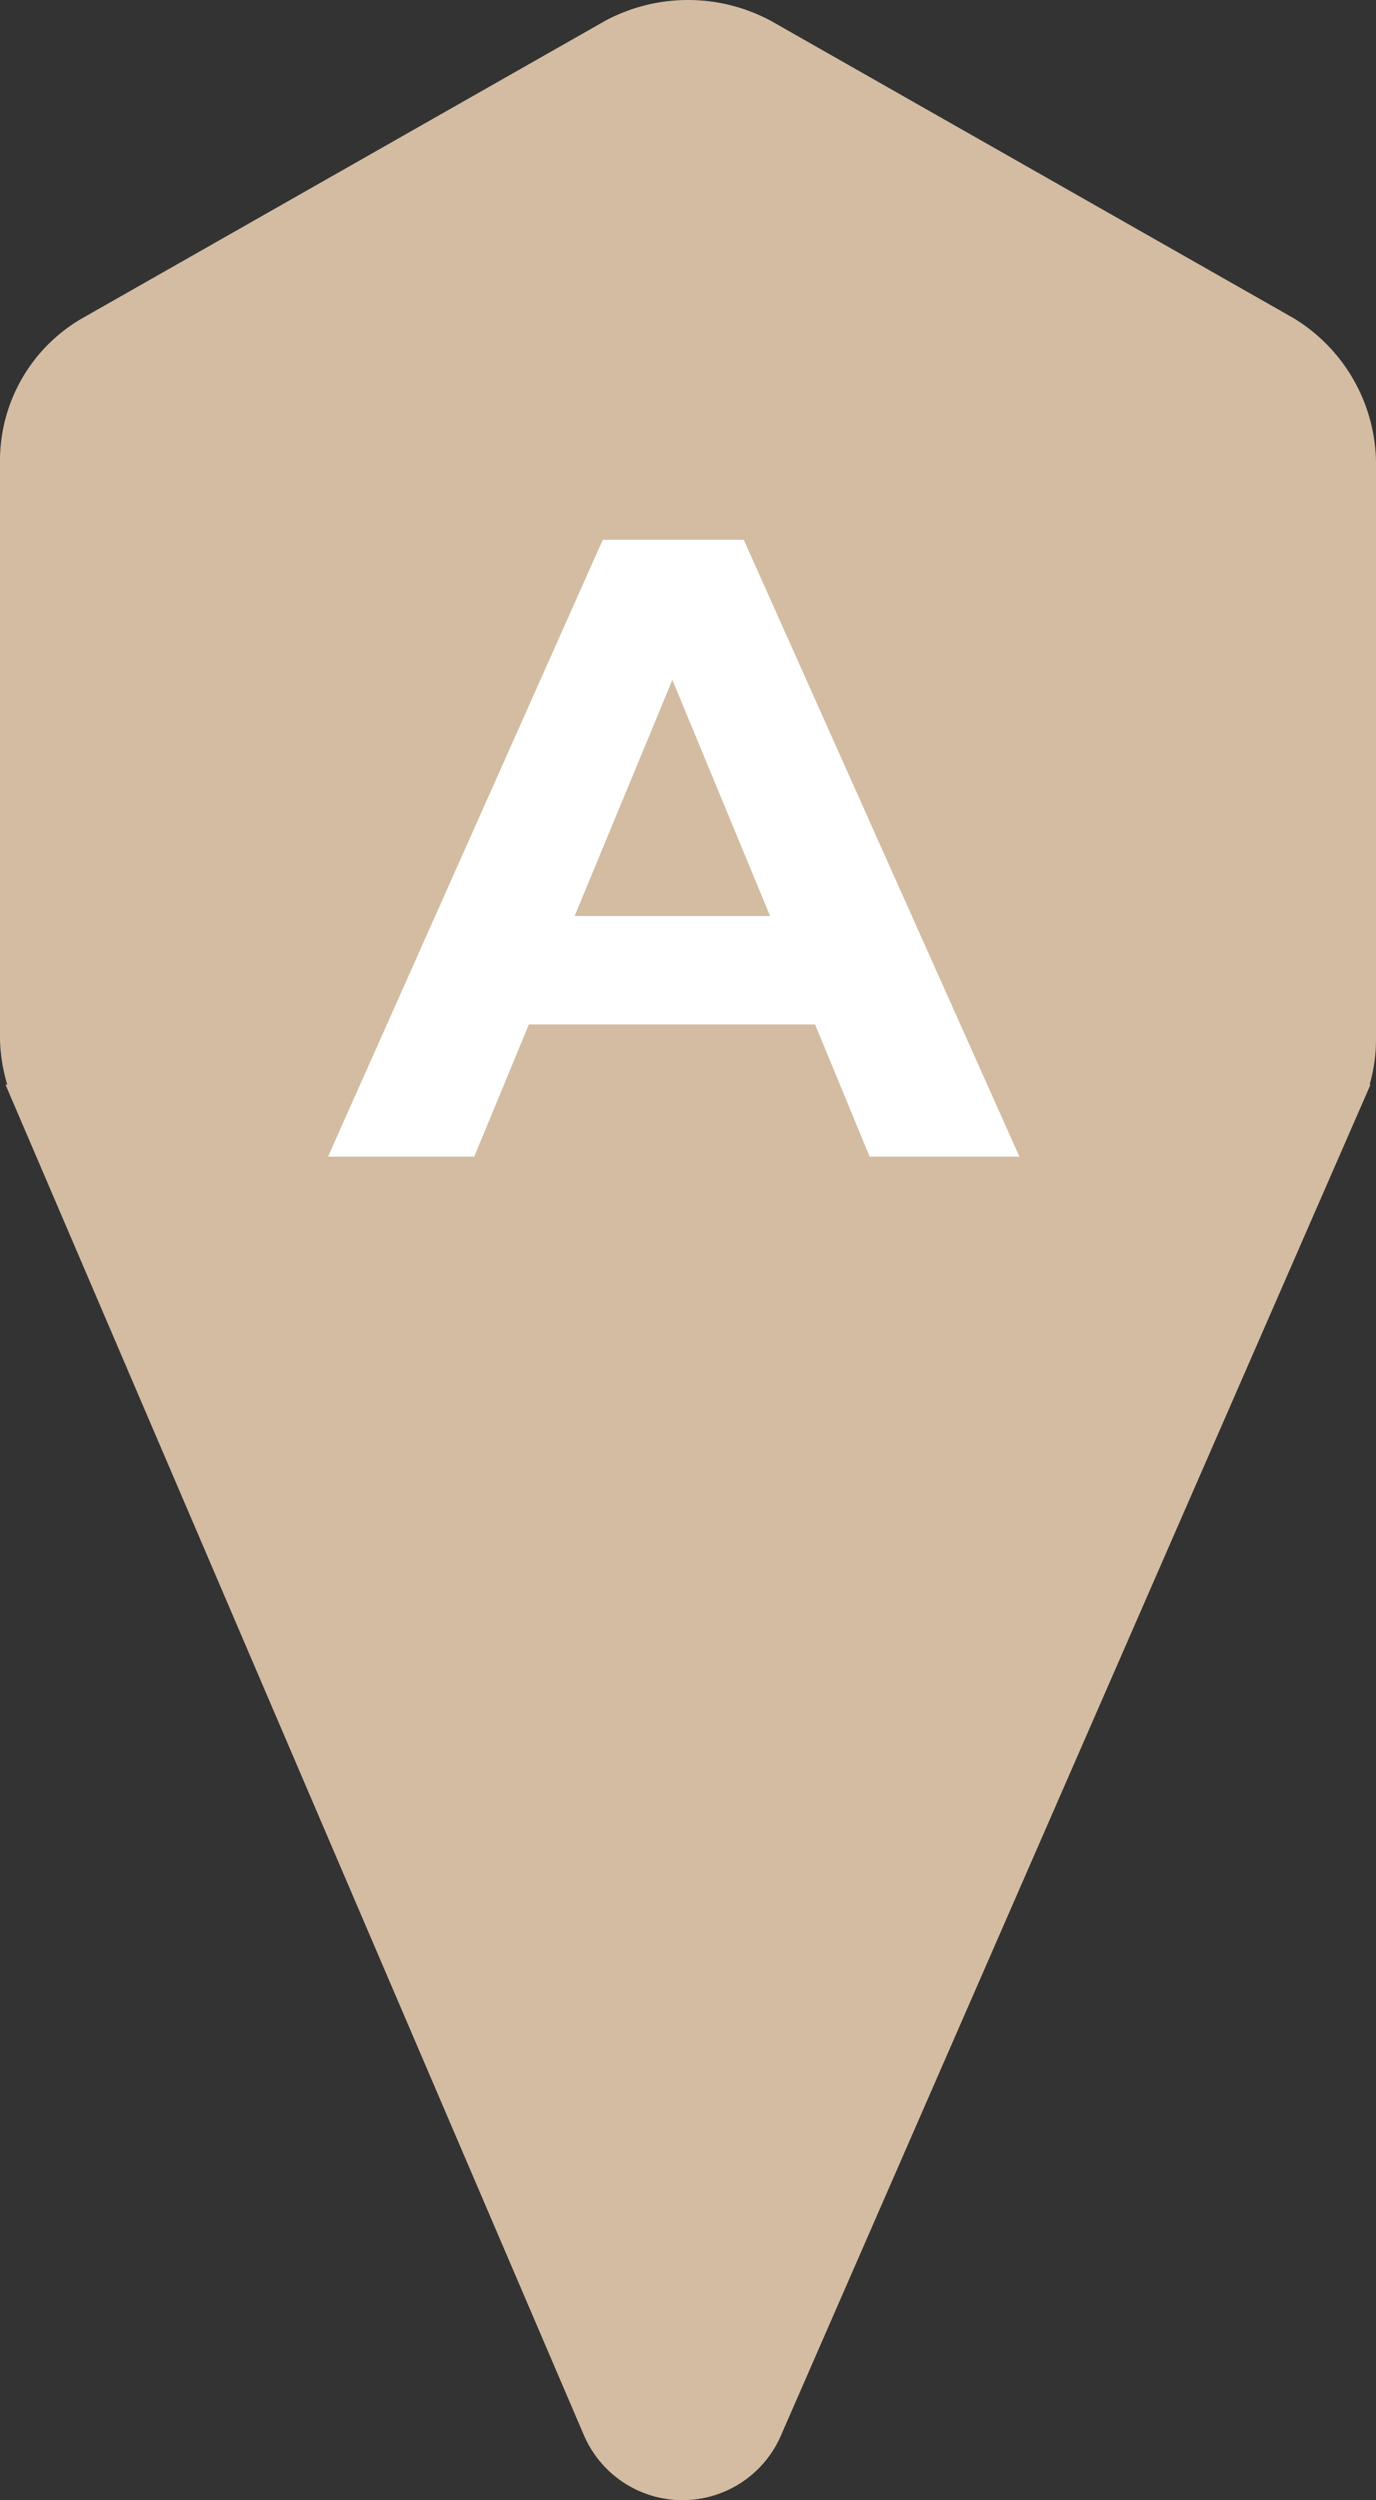
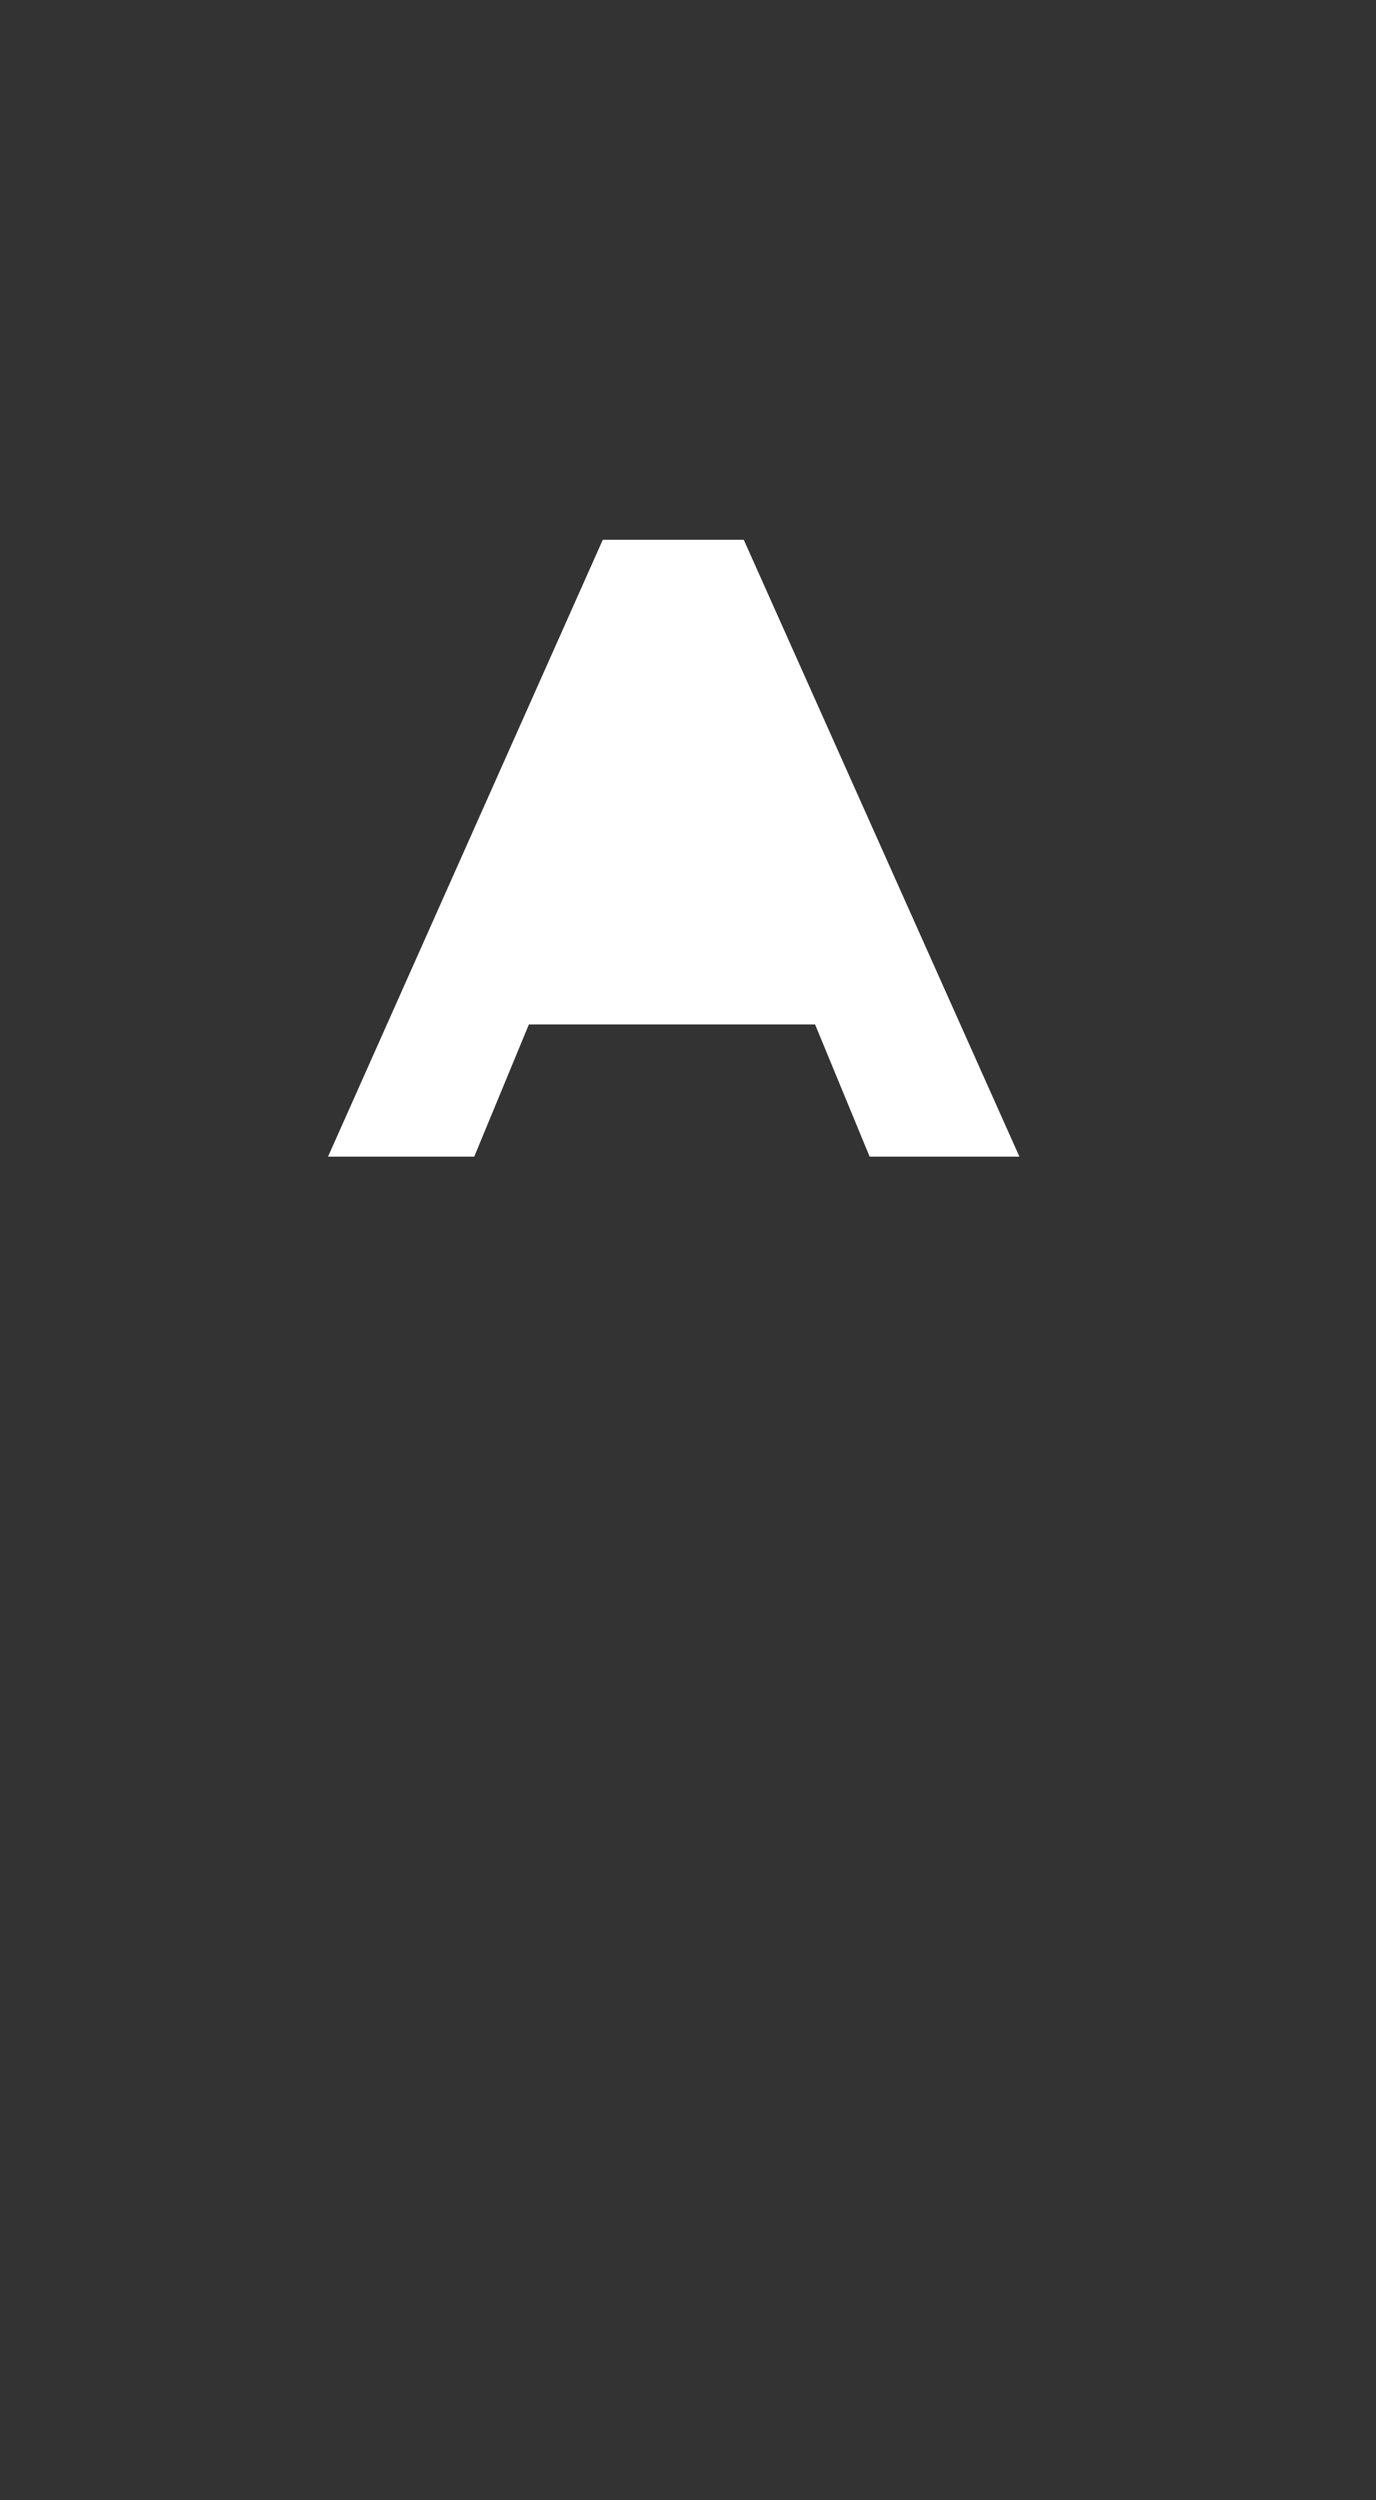
<svg xmlns="http://www.w3.org/2000/svg" id="Ebene_1" data-name="Ebene 1" width="25" height="45.394" viewBox="0 0 25 45.394">
  <rect x="0" y="0" width="25" height="45.394" fill="#333333" stroke="none" />
-   <path d="M25,8.375a3.109,3.109,0,0,0-1.5-2.6L14,.375a3.188,3.188,0,0,0-3,0l-9.5,5.4A2.985,2.985,0,0,0,0,8.375v10.5a3.108,3.108,0,0,0,.132.818H.1l10.5,24.5a1.95,1.95,0,0,0,3.6,0l10.7-24.5h-.016A2.977,2.977,0,0,0,25,18.875Z" transform="translate(0 0)" style="fill:#d3bca1" />
  <g id="A" style="isolation:isolate">
    <g style="isolation:isolate">
-       <path d="M14.809,18.6h-5.2L8.616,21H5.96L10.952,9.8h2.561L18.521,21H15.8Zm-.817-1.968-1.776-4.288L10.44,16.632Z" transform="translate(0 0)" style="fill:#fff" />
+       <path d="M14.809,18.6h-5.2L8.616,21H5.96L10.952,9.8h2.561L18.521,21H15.8ZL10.44,16.632Z" transform="translate(0 0)" style="fill:#fff" />
    </g>
  </g>
</svg>